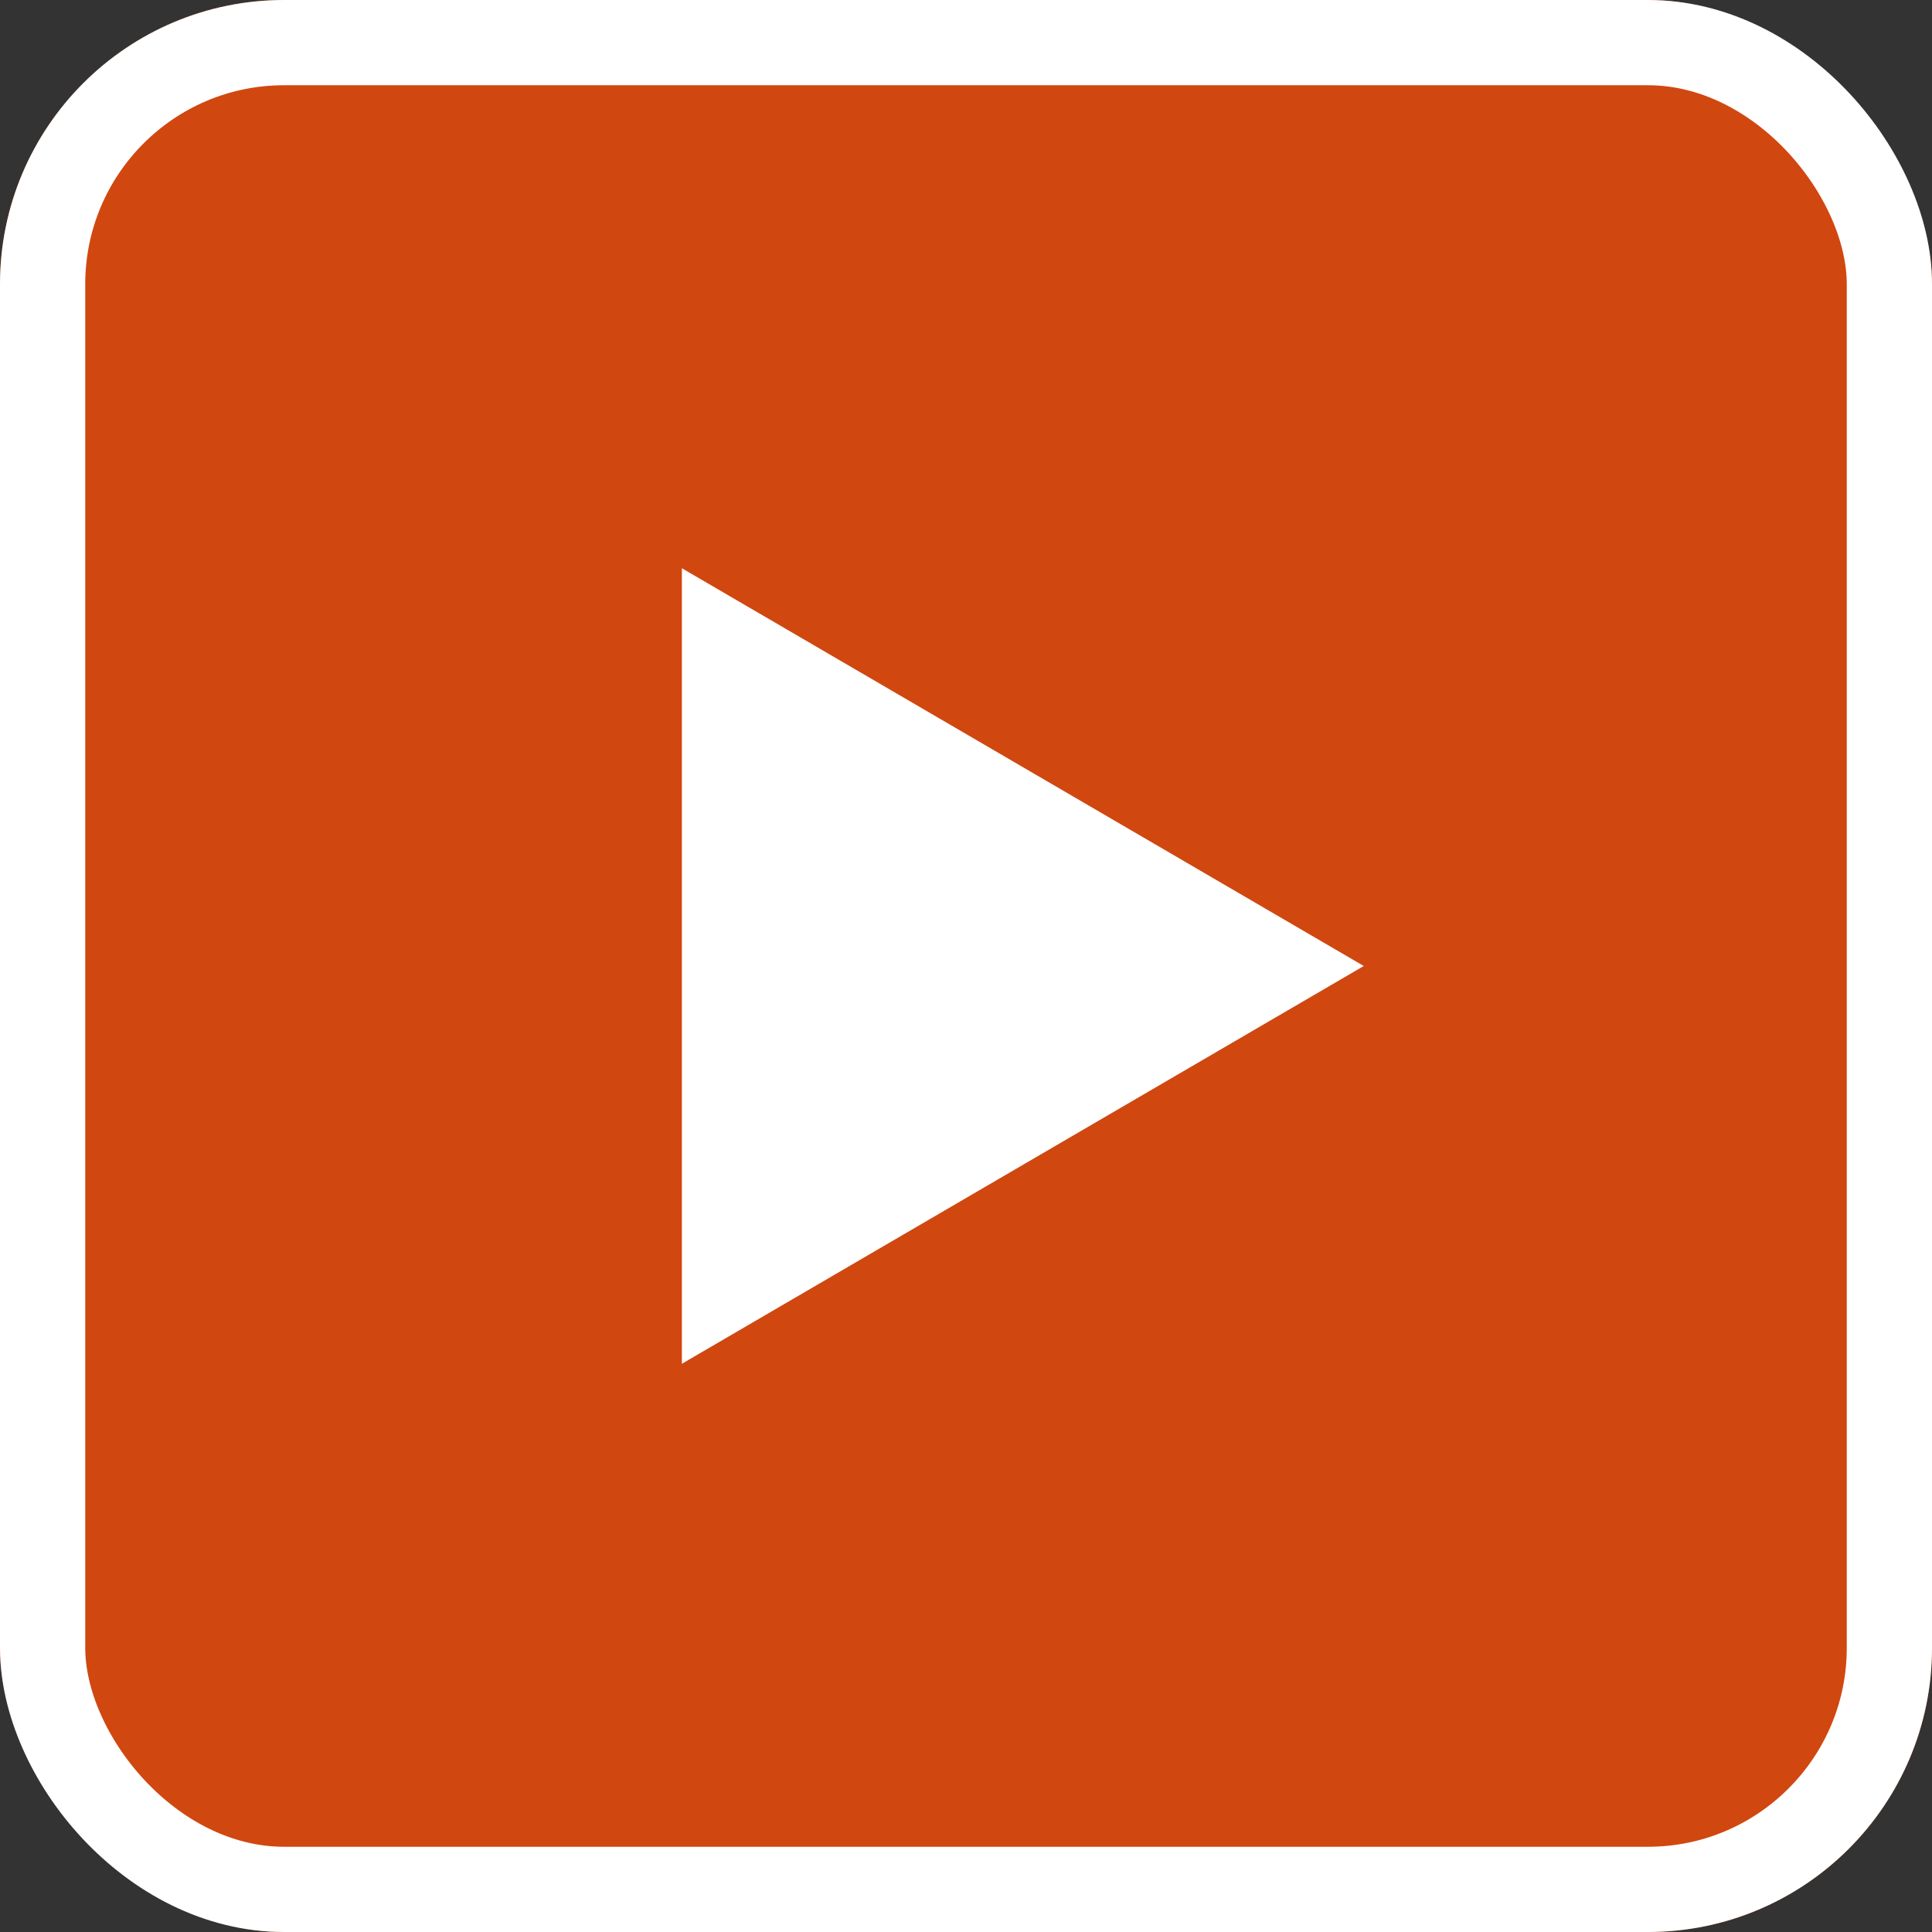
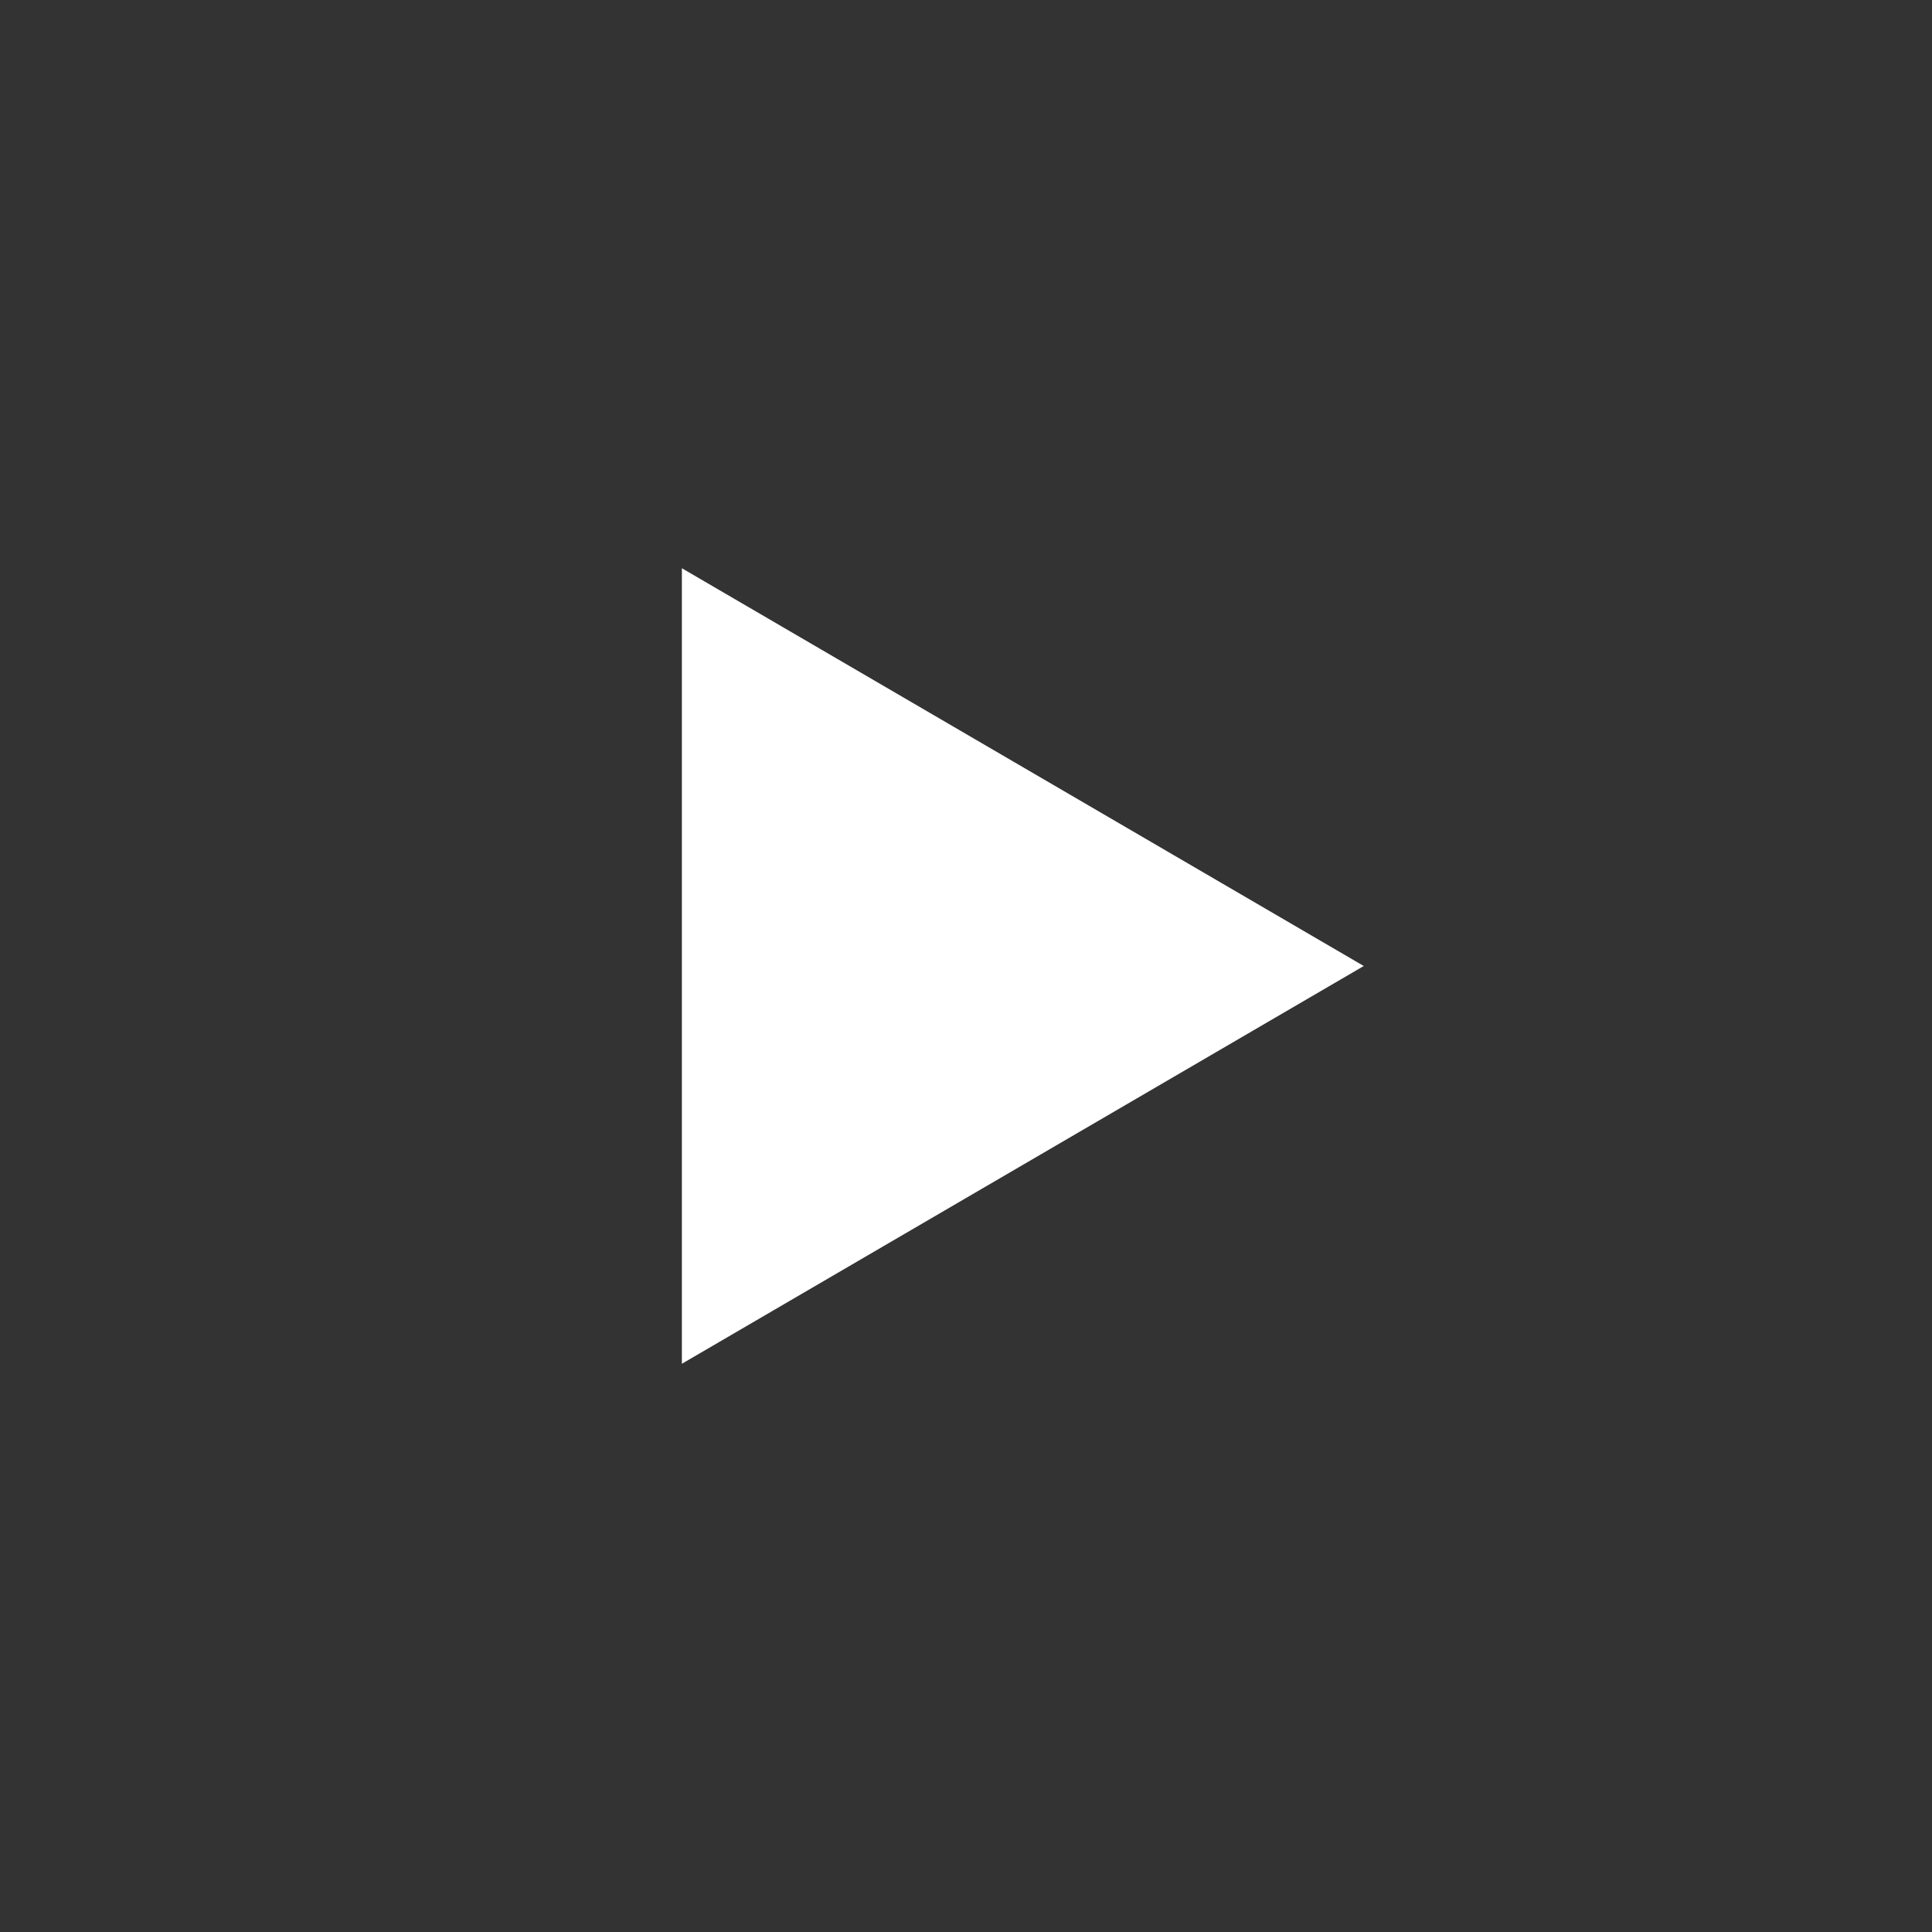
<svg xmlns="http://www.w3.org/2000/svg" width="34" height="34" viewBox="0 0 34 34">
  <rect x="0" y="0" width="34" height="34" fill="#333333" stroke="none" />
  <g id="Group_13694" data-name="Group 13694" transform="translate(17820 9845)">
    <g id="Rectangle_9588" data-name="Rectangle 9588" transform="translate(-17820 -9845)" fill="#d14710" stroke="#fff" stroke-width="1.5">
-       <rect width="34" height="34" rx="5" stroke="none" />
-       <rect x="0.75" y="0.75" width="32.5" height="32.5" rx="4.25" fill="none" />
-     </g>
+       </g>
    <path id="Polygon_51" data-name="Polygon 51" d="M7,0l7,12H0Z" transform="translate(-17796 -9835) rotate(90)" fill="#fff" />
  </g>
</svg>